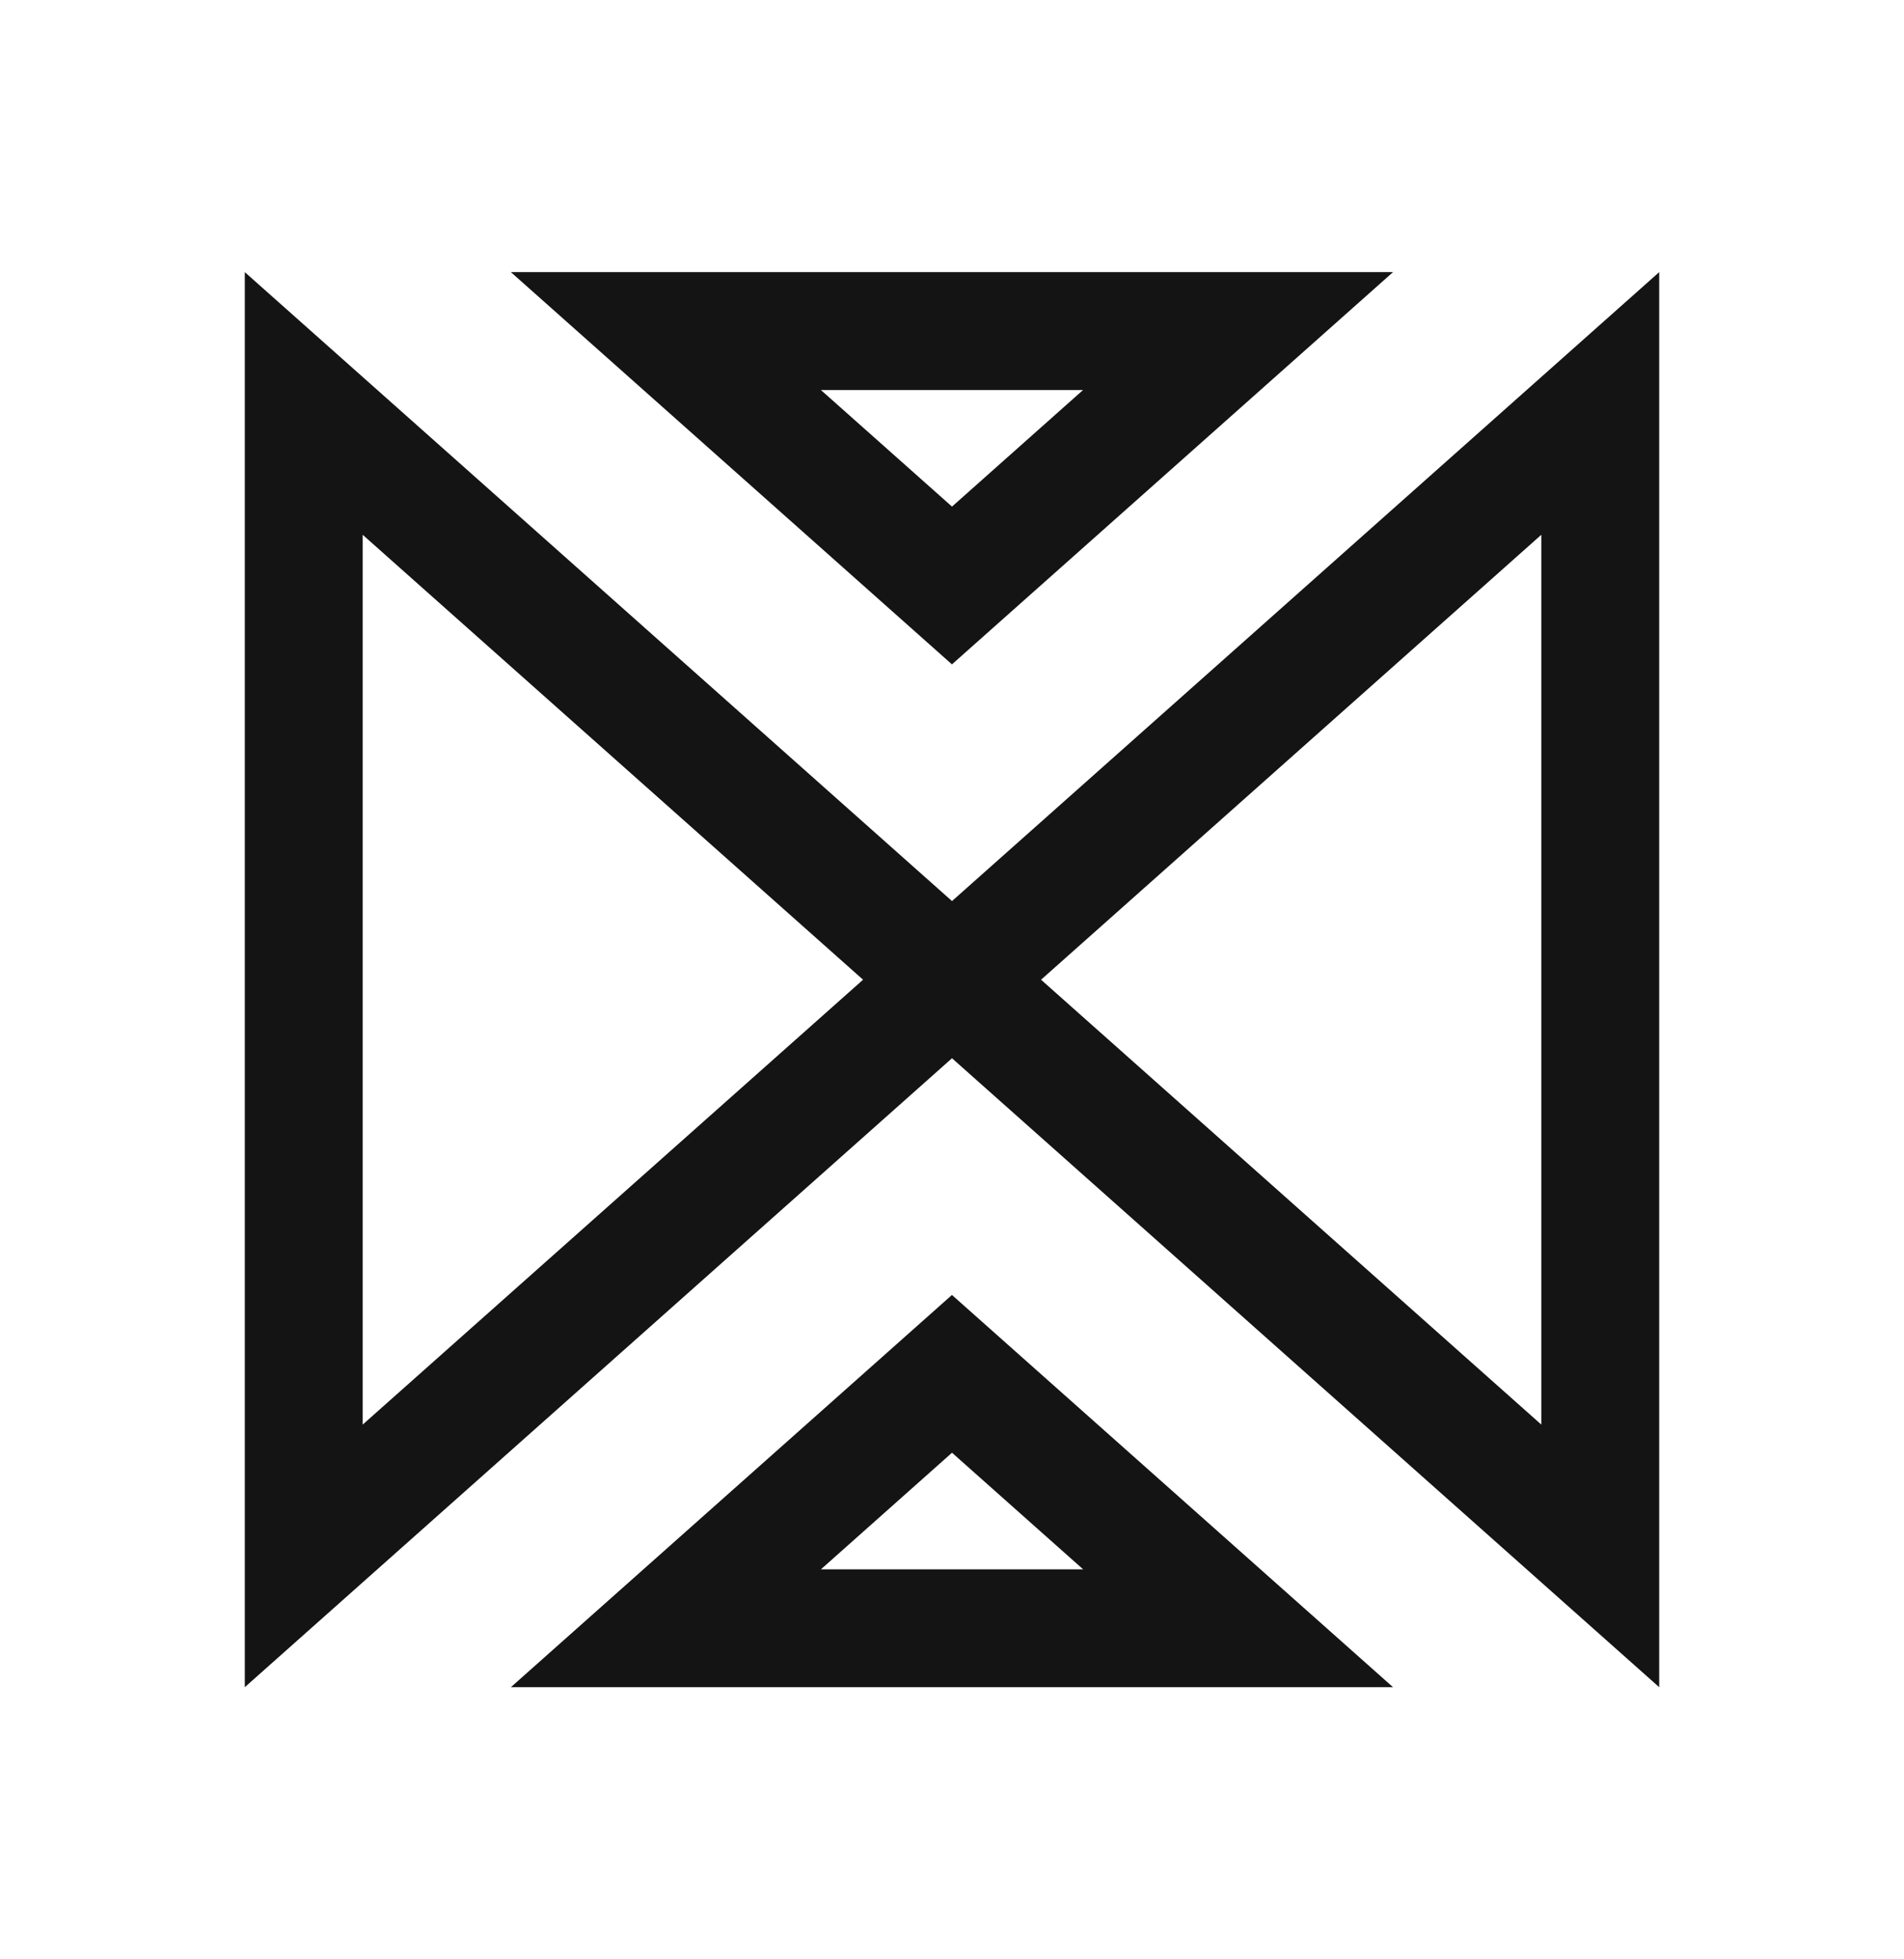
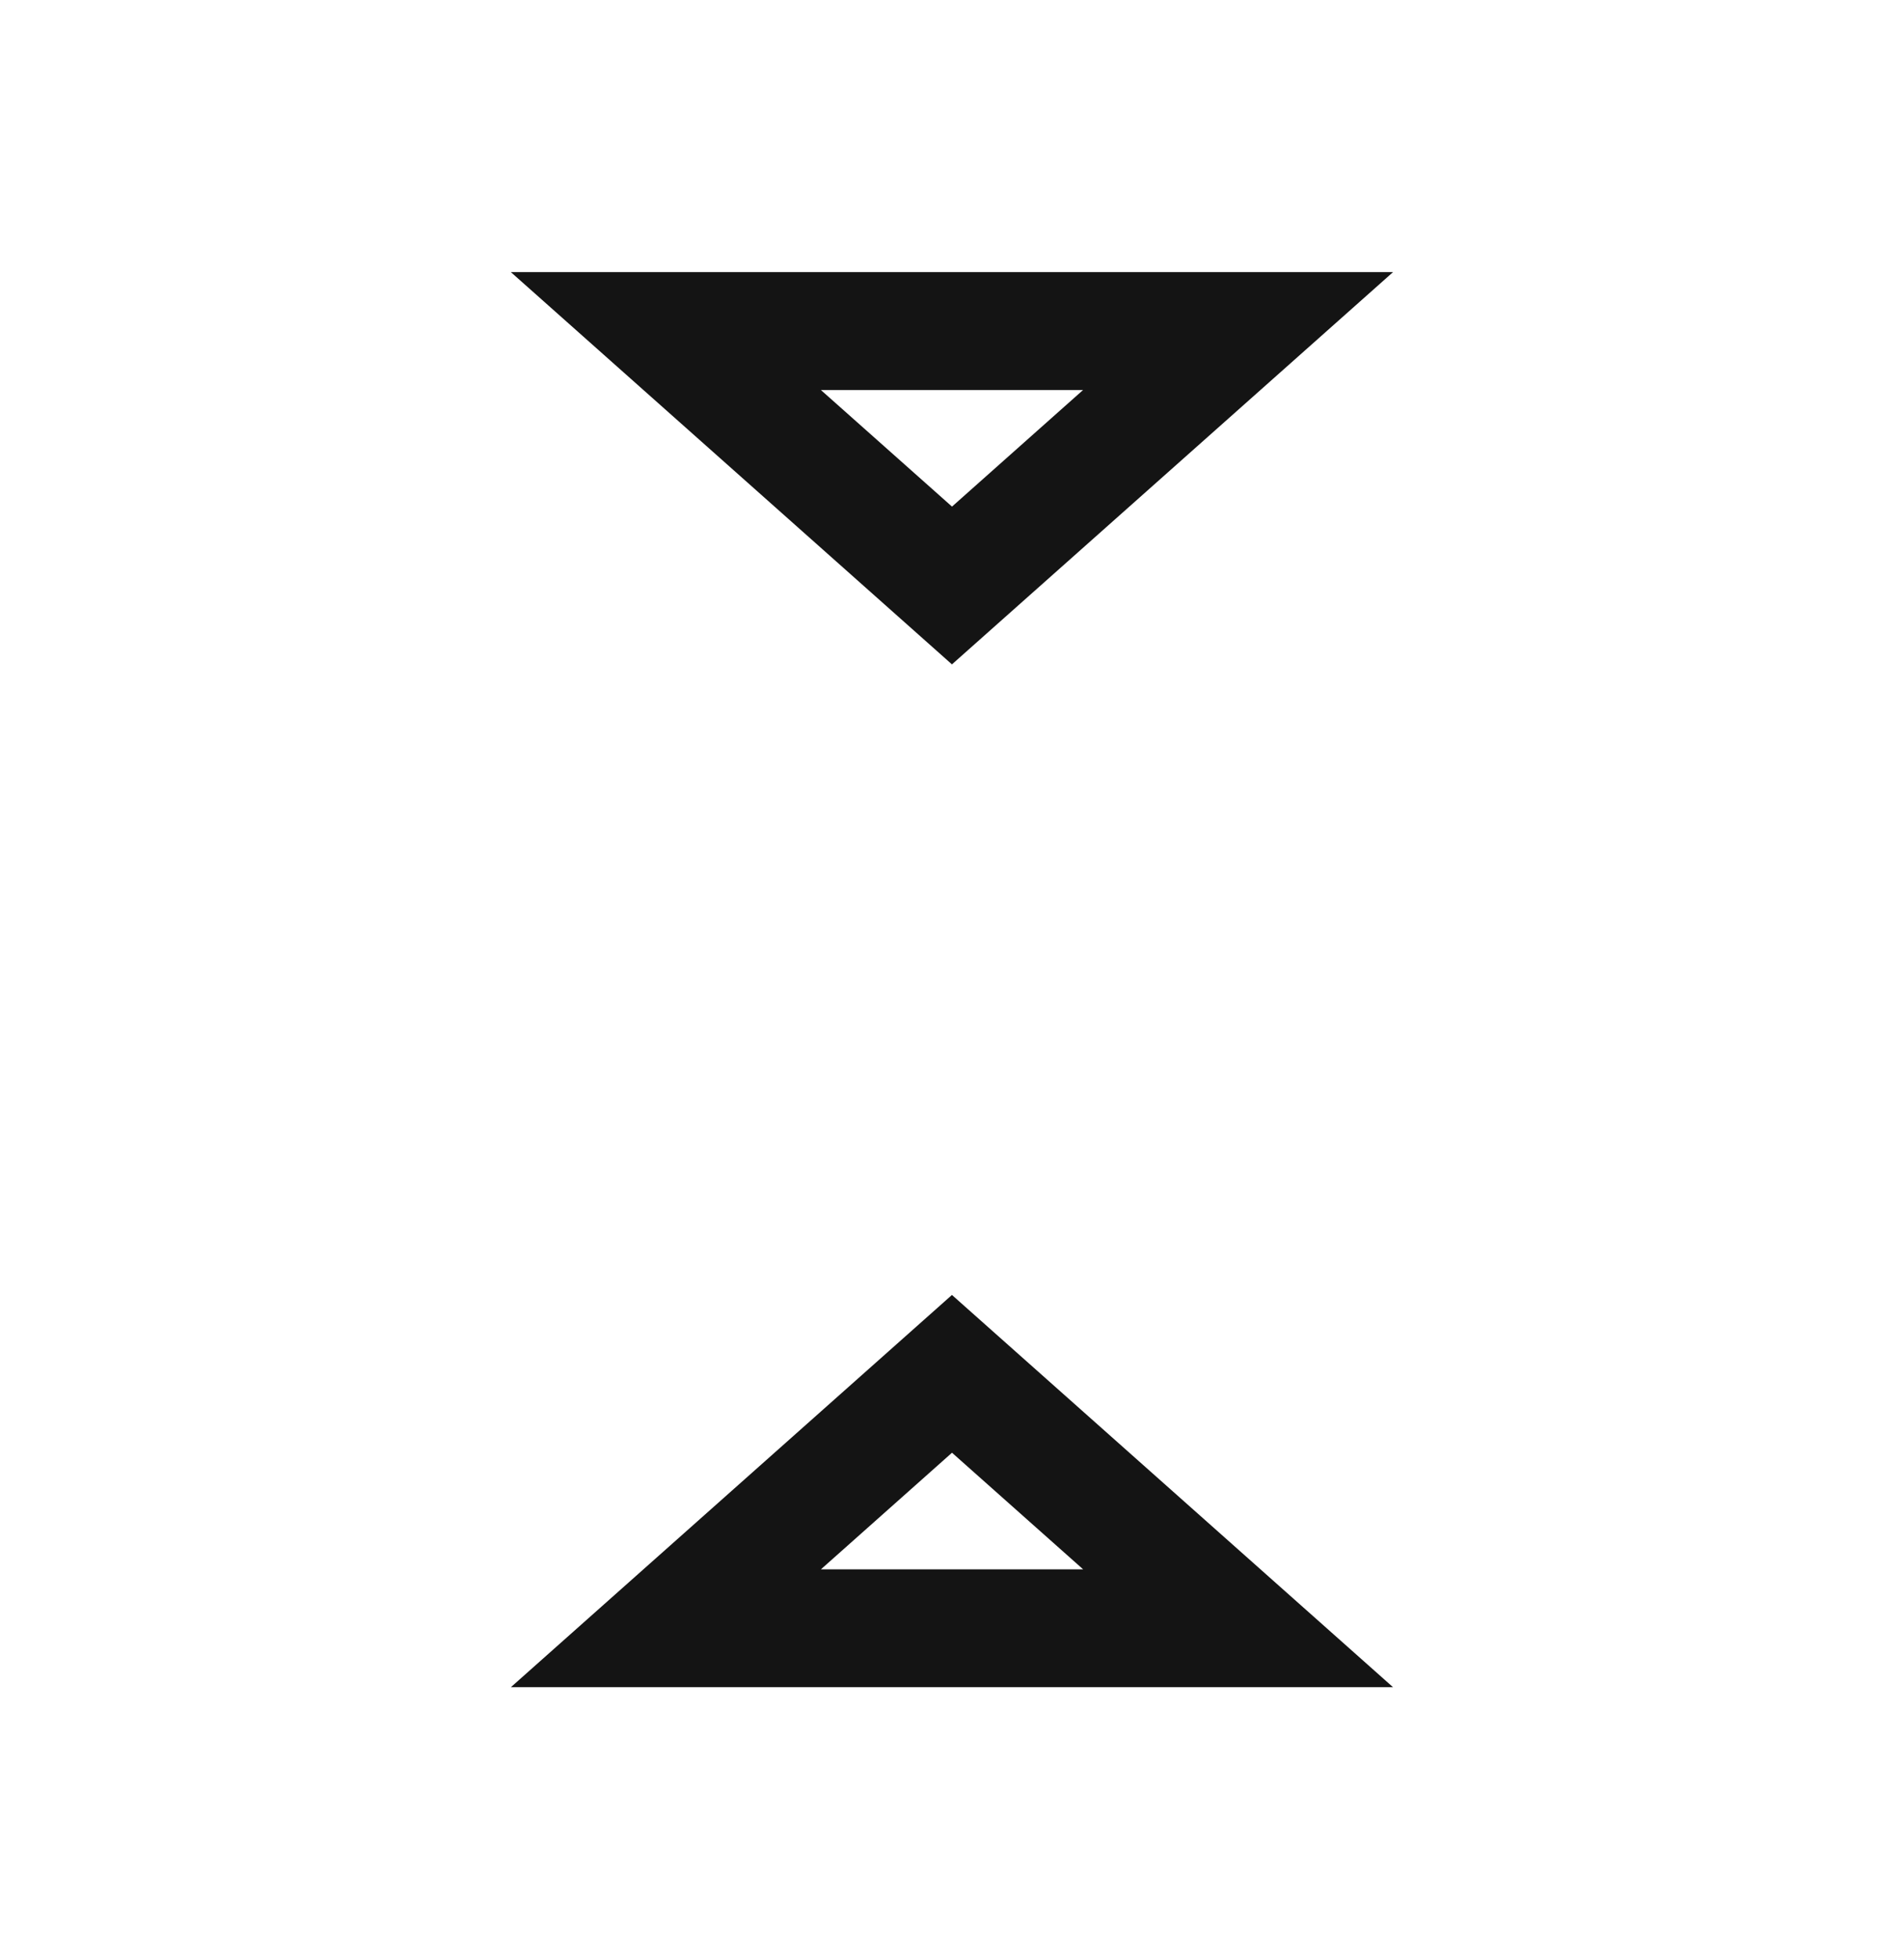
<svg xmlns="http://www.w3.org/2000/svg" fill="none" viewBox="0 0 35 36" height="36" width="35">
-   <rect transform="translate(0 0.5)" height="35" width="35" />
-   <path fill="#141414" d="M4.5 5V31L17.5 19.444L30.5 31V5L17.5 16.556L4.5 5ZM19.137 18.001L28.333 26.175V9.826L19.137 18.001ZM6.667 9.826L15.865 18.001L6.667 26.175V9.826Z" clip-rule="evenodd" fill-rule="evenodd" />
  <path fill="#141414" d="M17.499 12.207L9.391 5H25.607L17.499 12.207ZM17.5 9.308L15.09 7.166H19.909L17.5 9.308Z" clip-rule="evenodd" fill-rule="evenodd" />
  <path fill="#141414" d="M17.499 23.793L25.607 31H9.391L17.499 23.793ZM17.5 26.692L19.91 28.834H15.091L17.5 26.692Z" clip-rule="evenodd" fill-rule="evenodd" />
</svg>